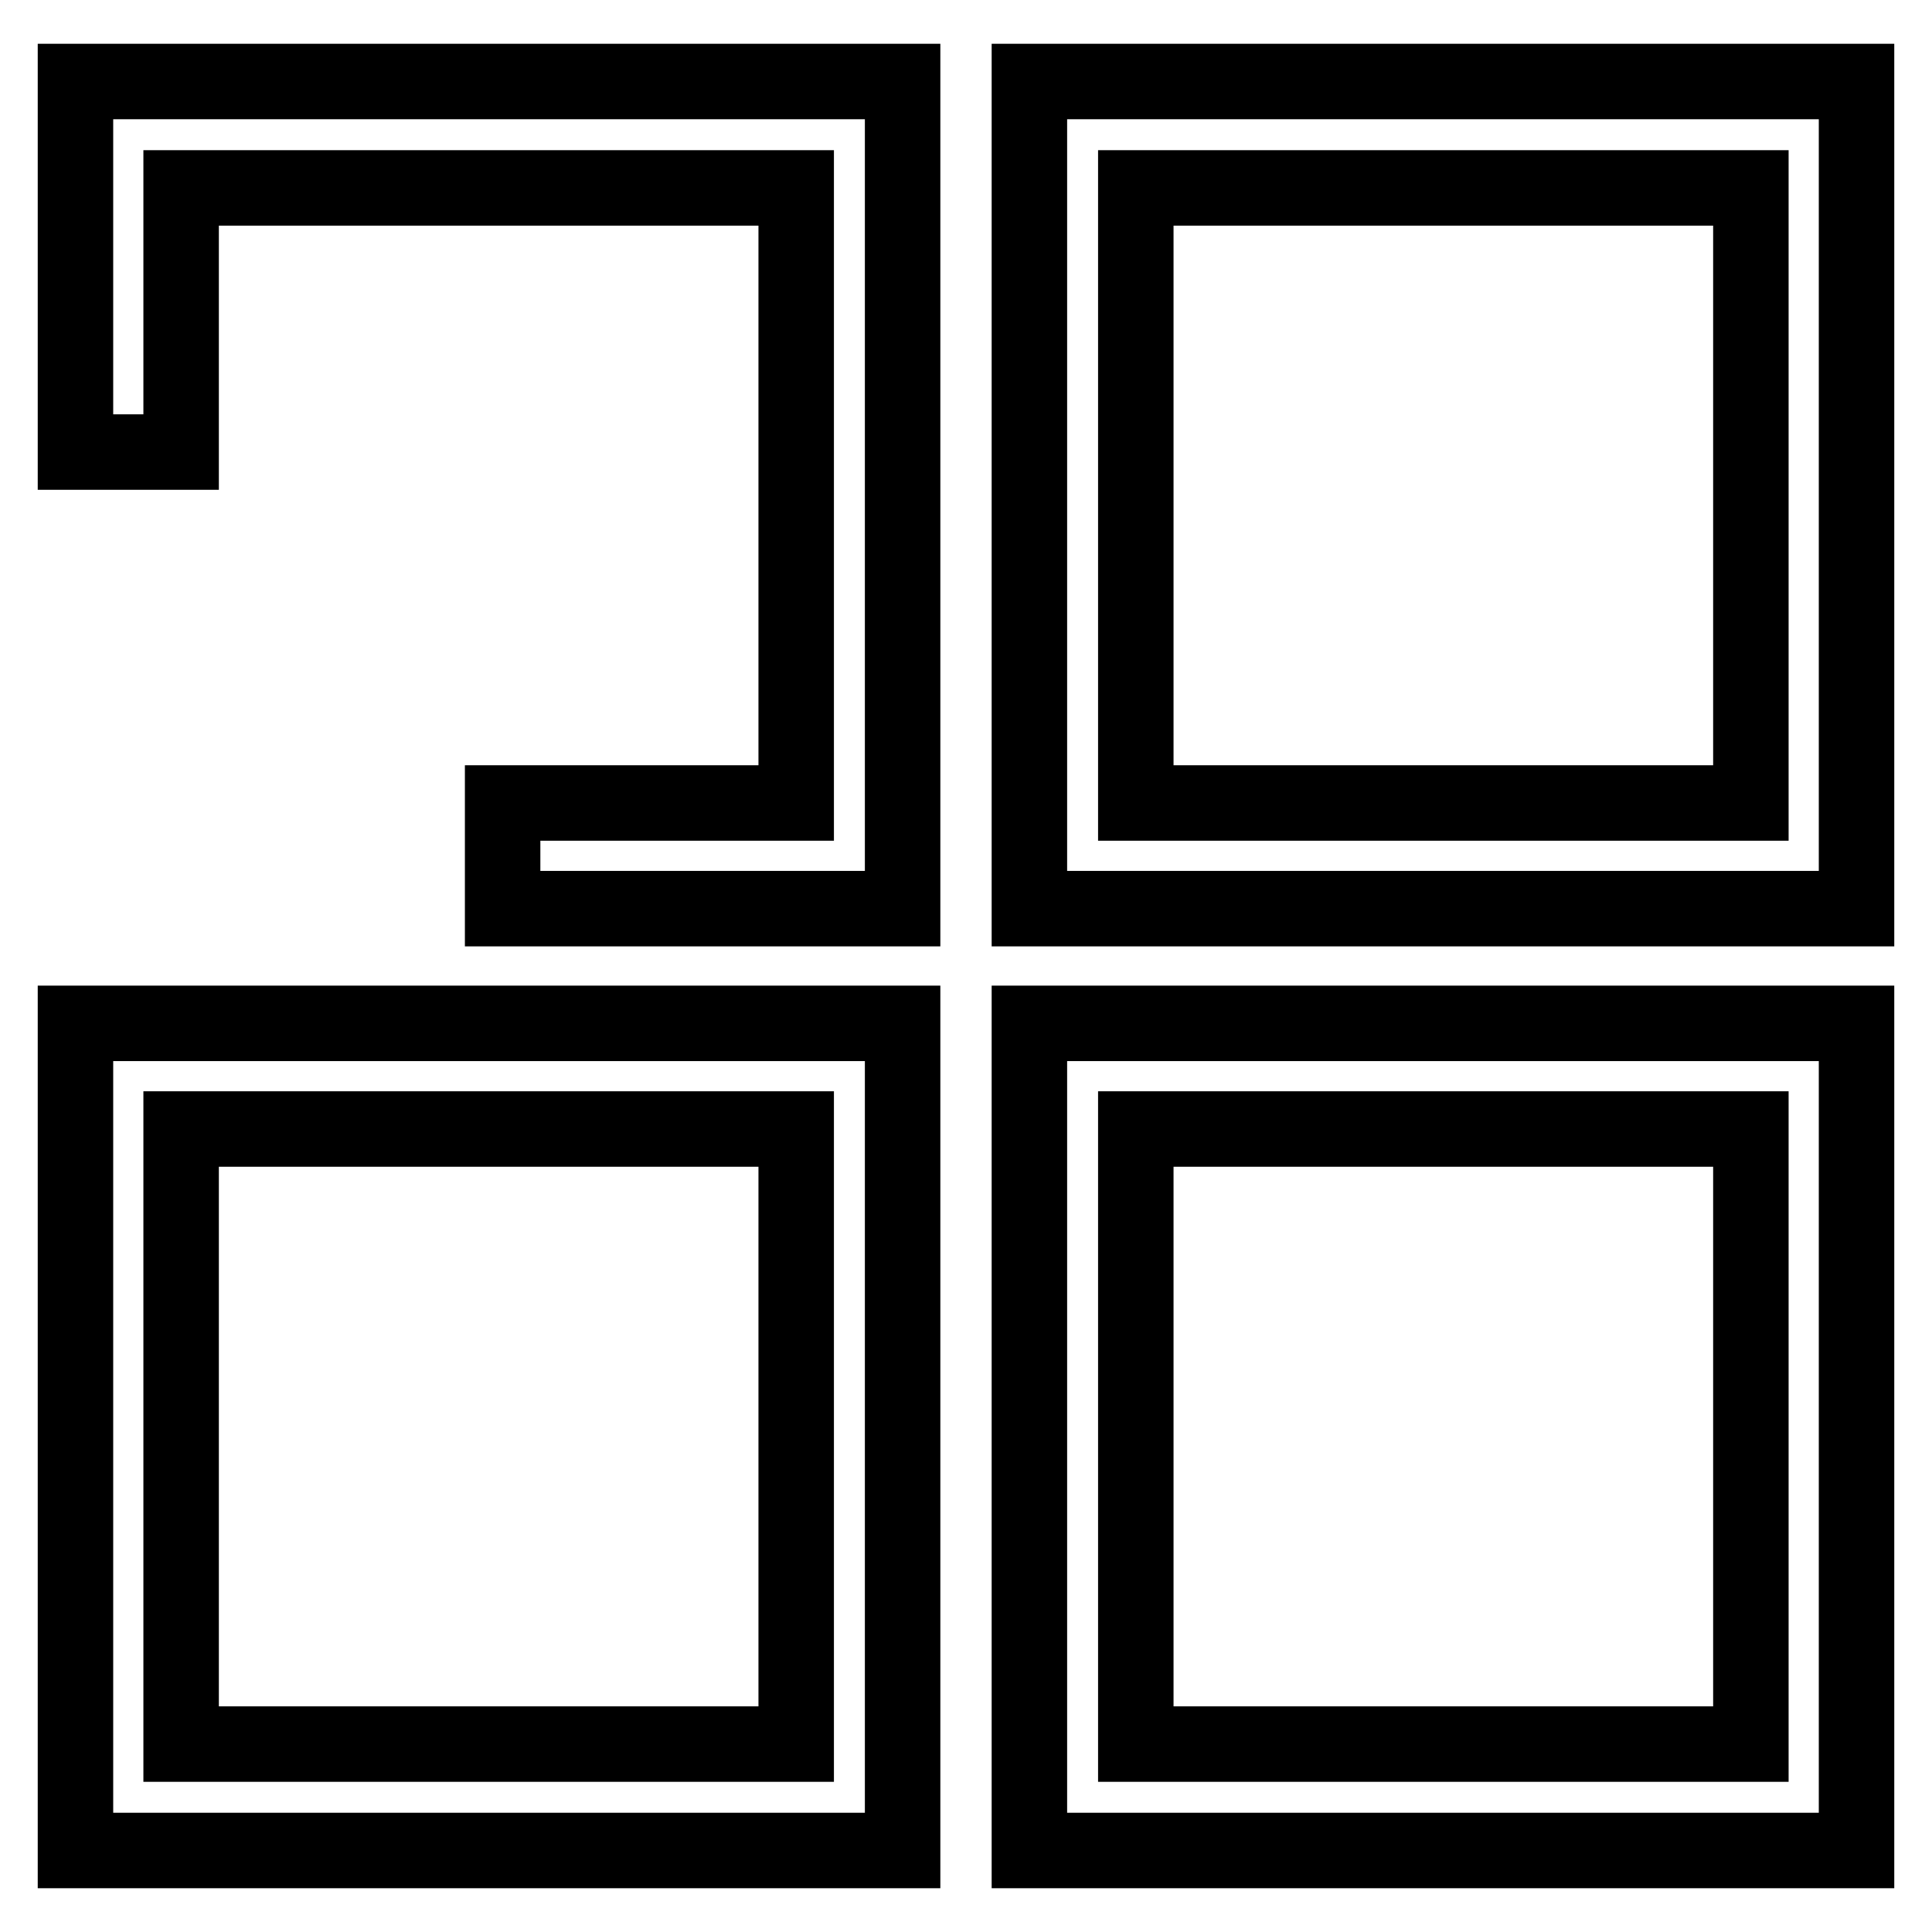
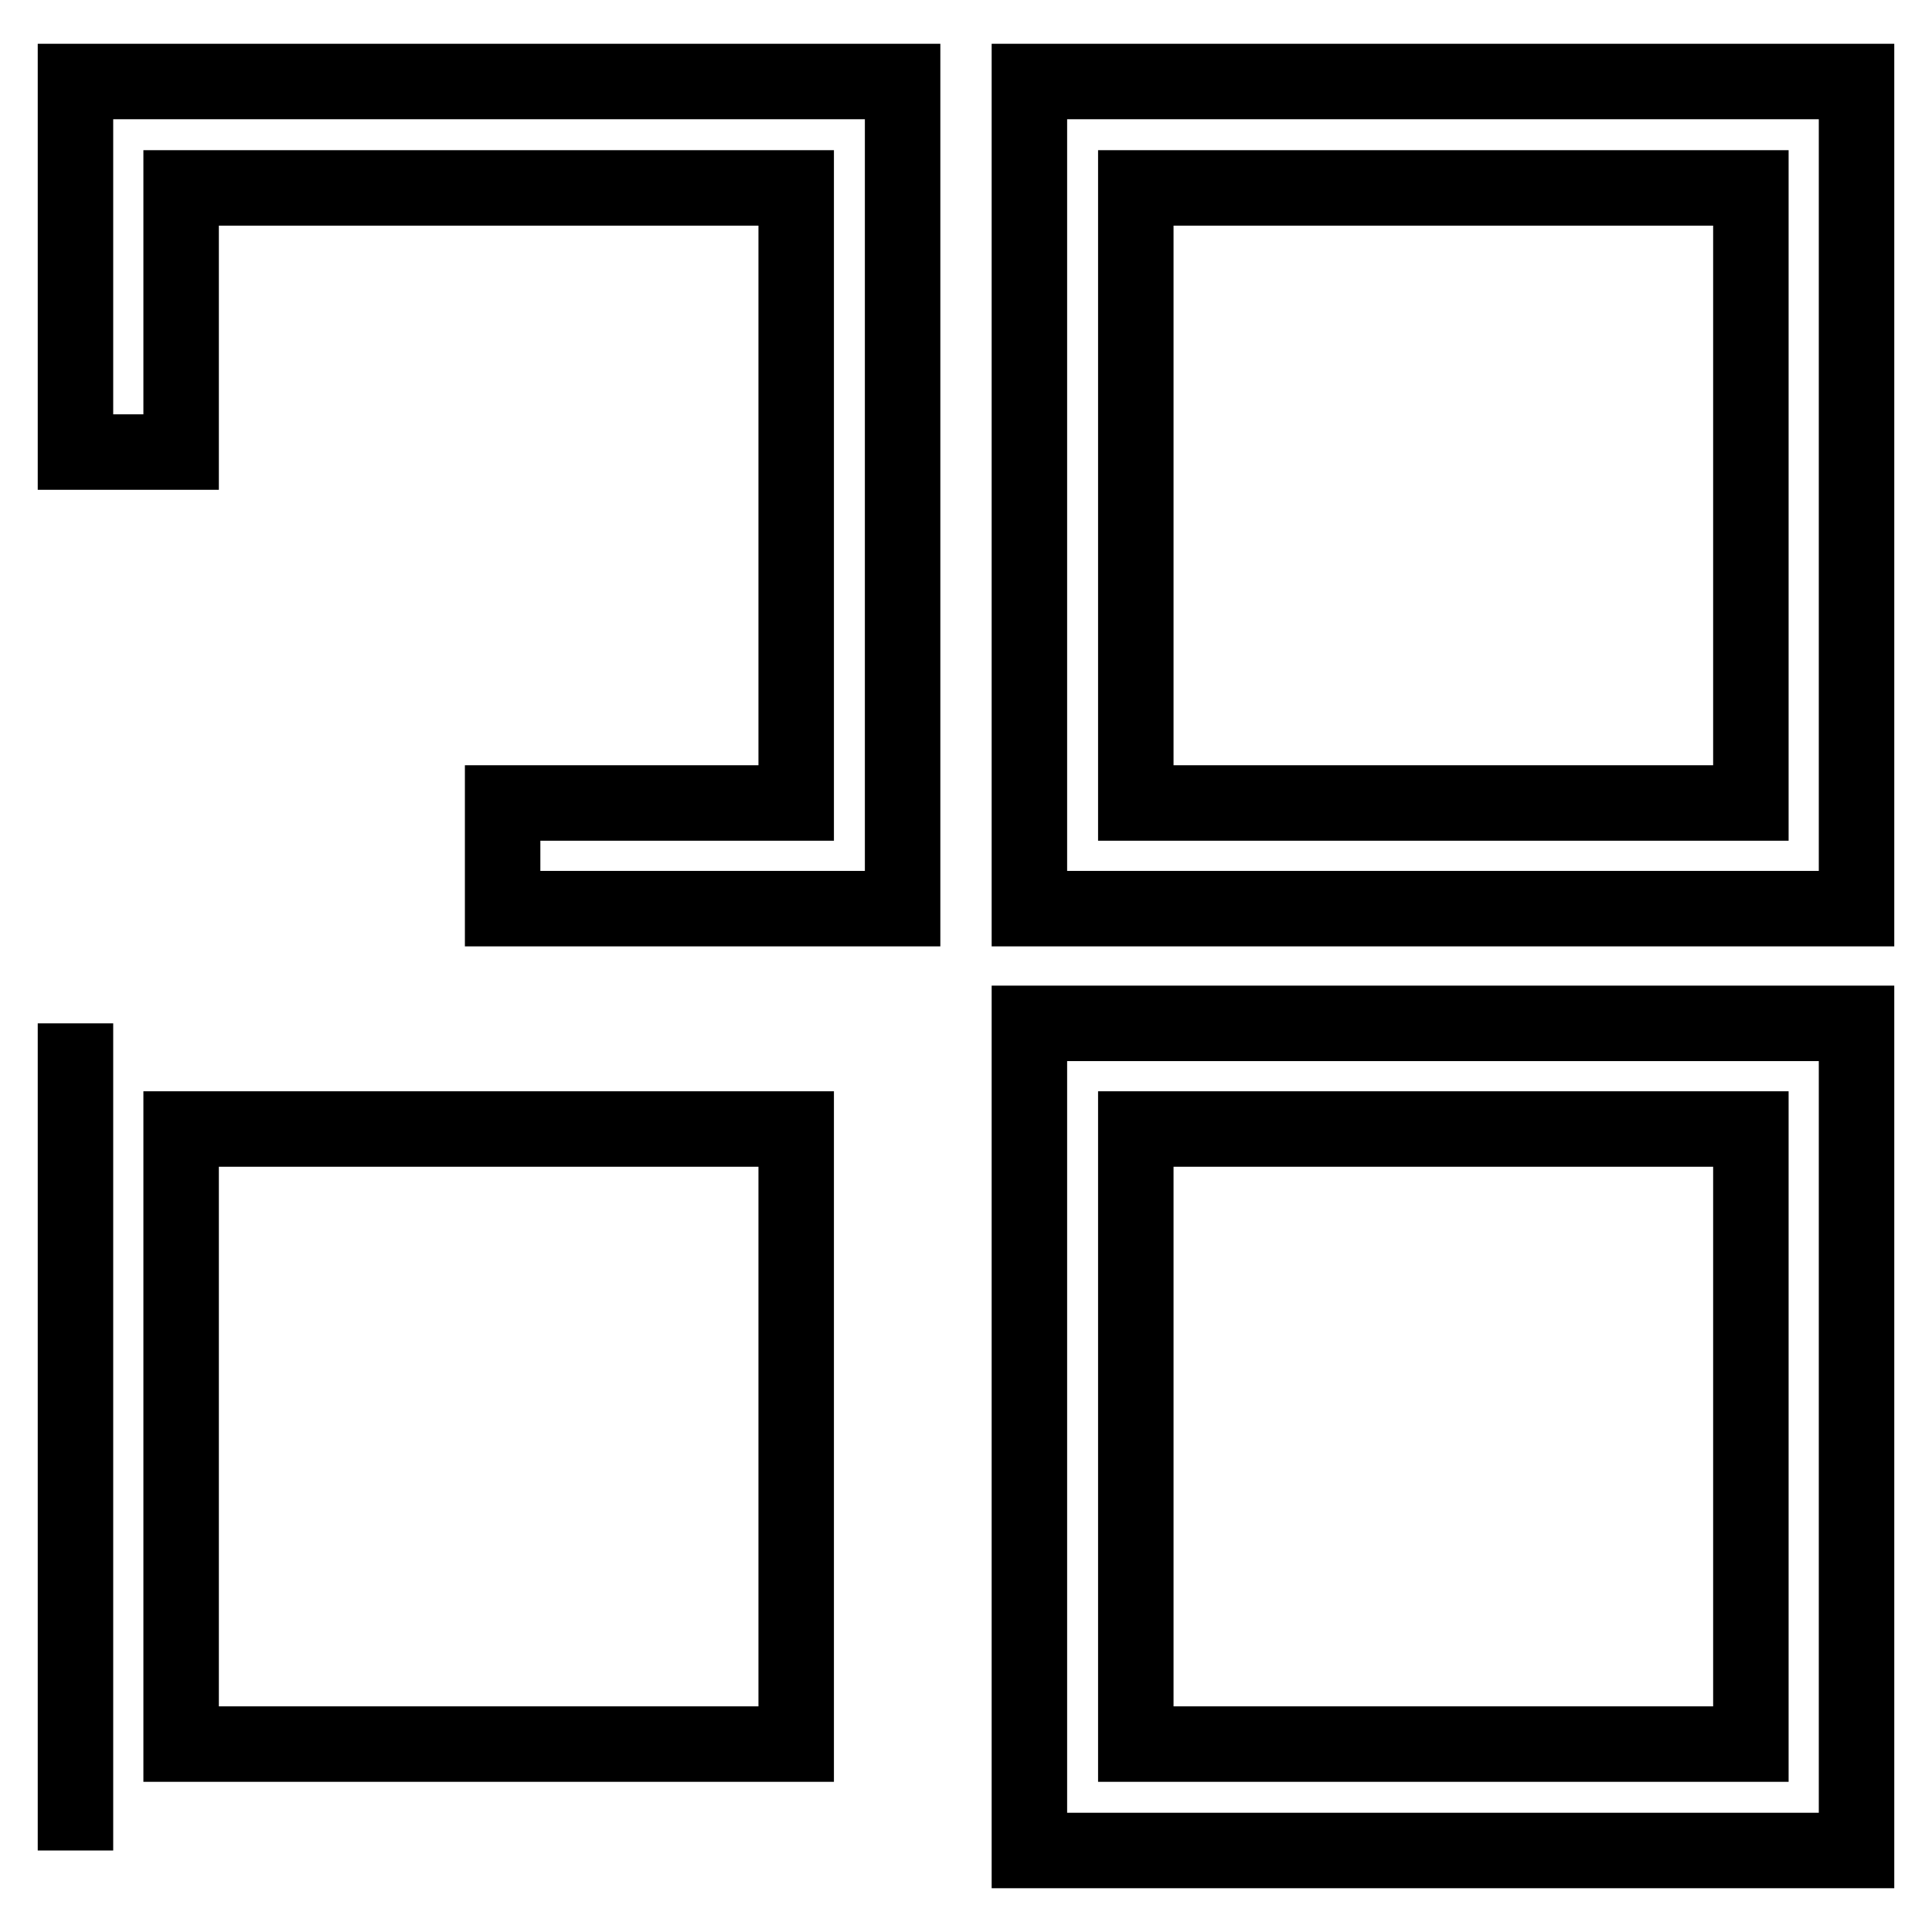
<svg xmlns="http://www.w3.org/2000/svg" version="1.1" x="0px" y="0px" viewBox="0 0 256 256" enable-background="new 0 0 256 256" xml:space="preserve">
  <g>
-     <path stroke-width="10" fill-opacity="0" stroke="#000000" d="M10,245.2h109.6V135.6H10V245.2z M24,149.6h81.5v81.5H24V149.6z M136.4,245.2H246V135.6H136.4V245.2z  M150.5,149.6H232v81.5h-81.5V149.6z M136.4,10.8v109.6H246V10.8H136.4z M232,106.4h-81.5V24.9H232V106.4z M10,10.8h109.6v109.6 h-53v-14h38.9V24.9H24v35H10V10.8z" />
+     <path stroke-width="10" fill-opacity="0" stroke="#000000" d="M10,245.2V135.6H10V245.2z M24,149.6h81.5v81.5H24V149.6z M136.4,245.2H246V135.6H136.4V245.2z  M150.5,149.6H232v81.5h-81.5V149.6z M136.4,10.8v109.6H246V10.8H136.4z M232,106.4h-81.5V24.9H232V106.4z M10,10.8h109.6v109.6 h-53v-14h38.9V24.9H24v35H10V10.8z" />
  </g>
</svg>